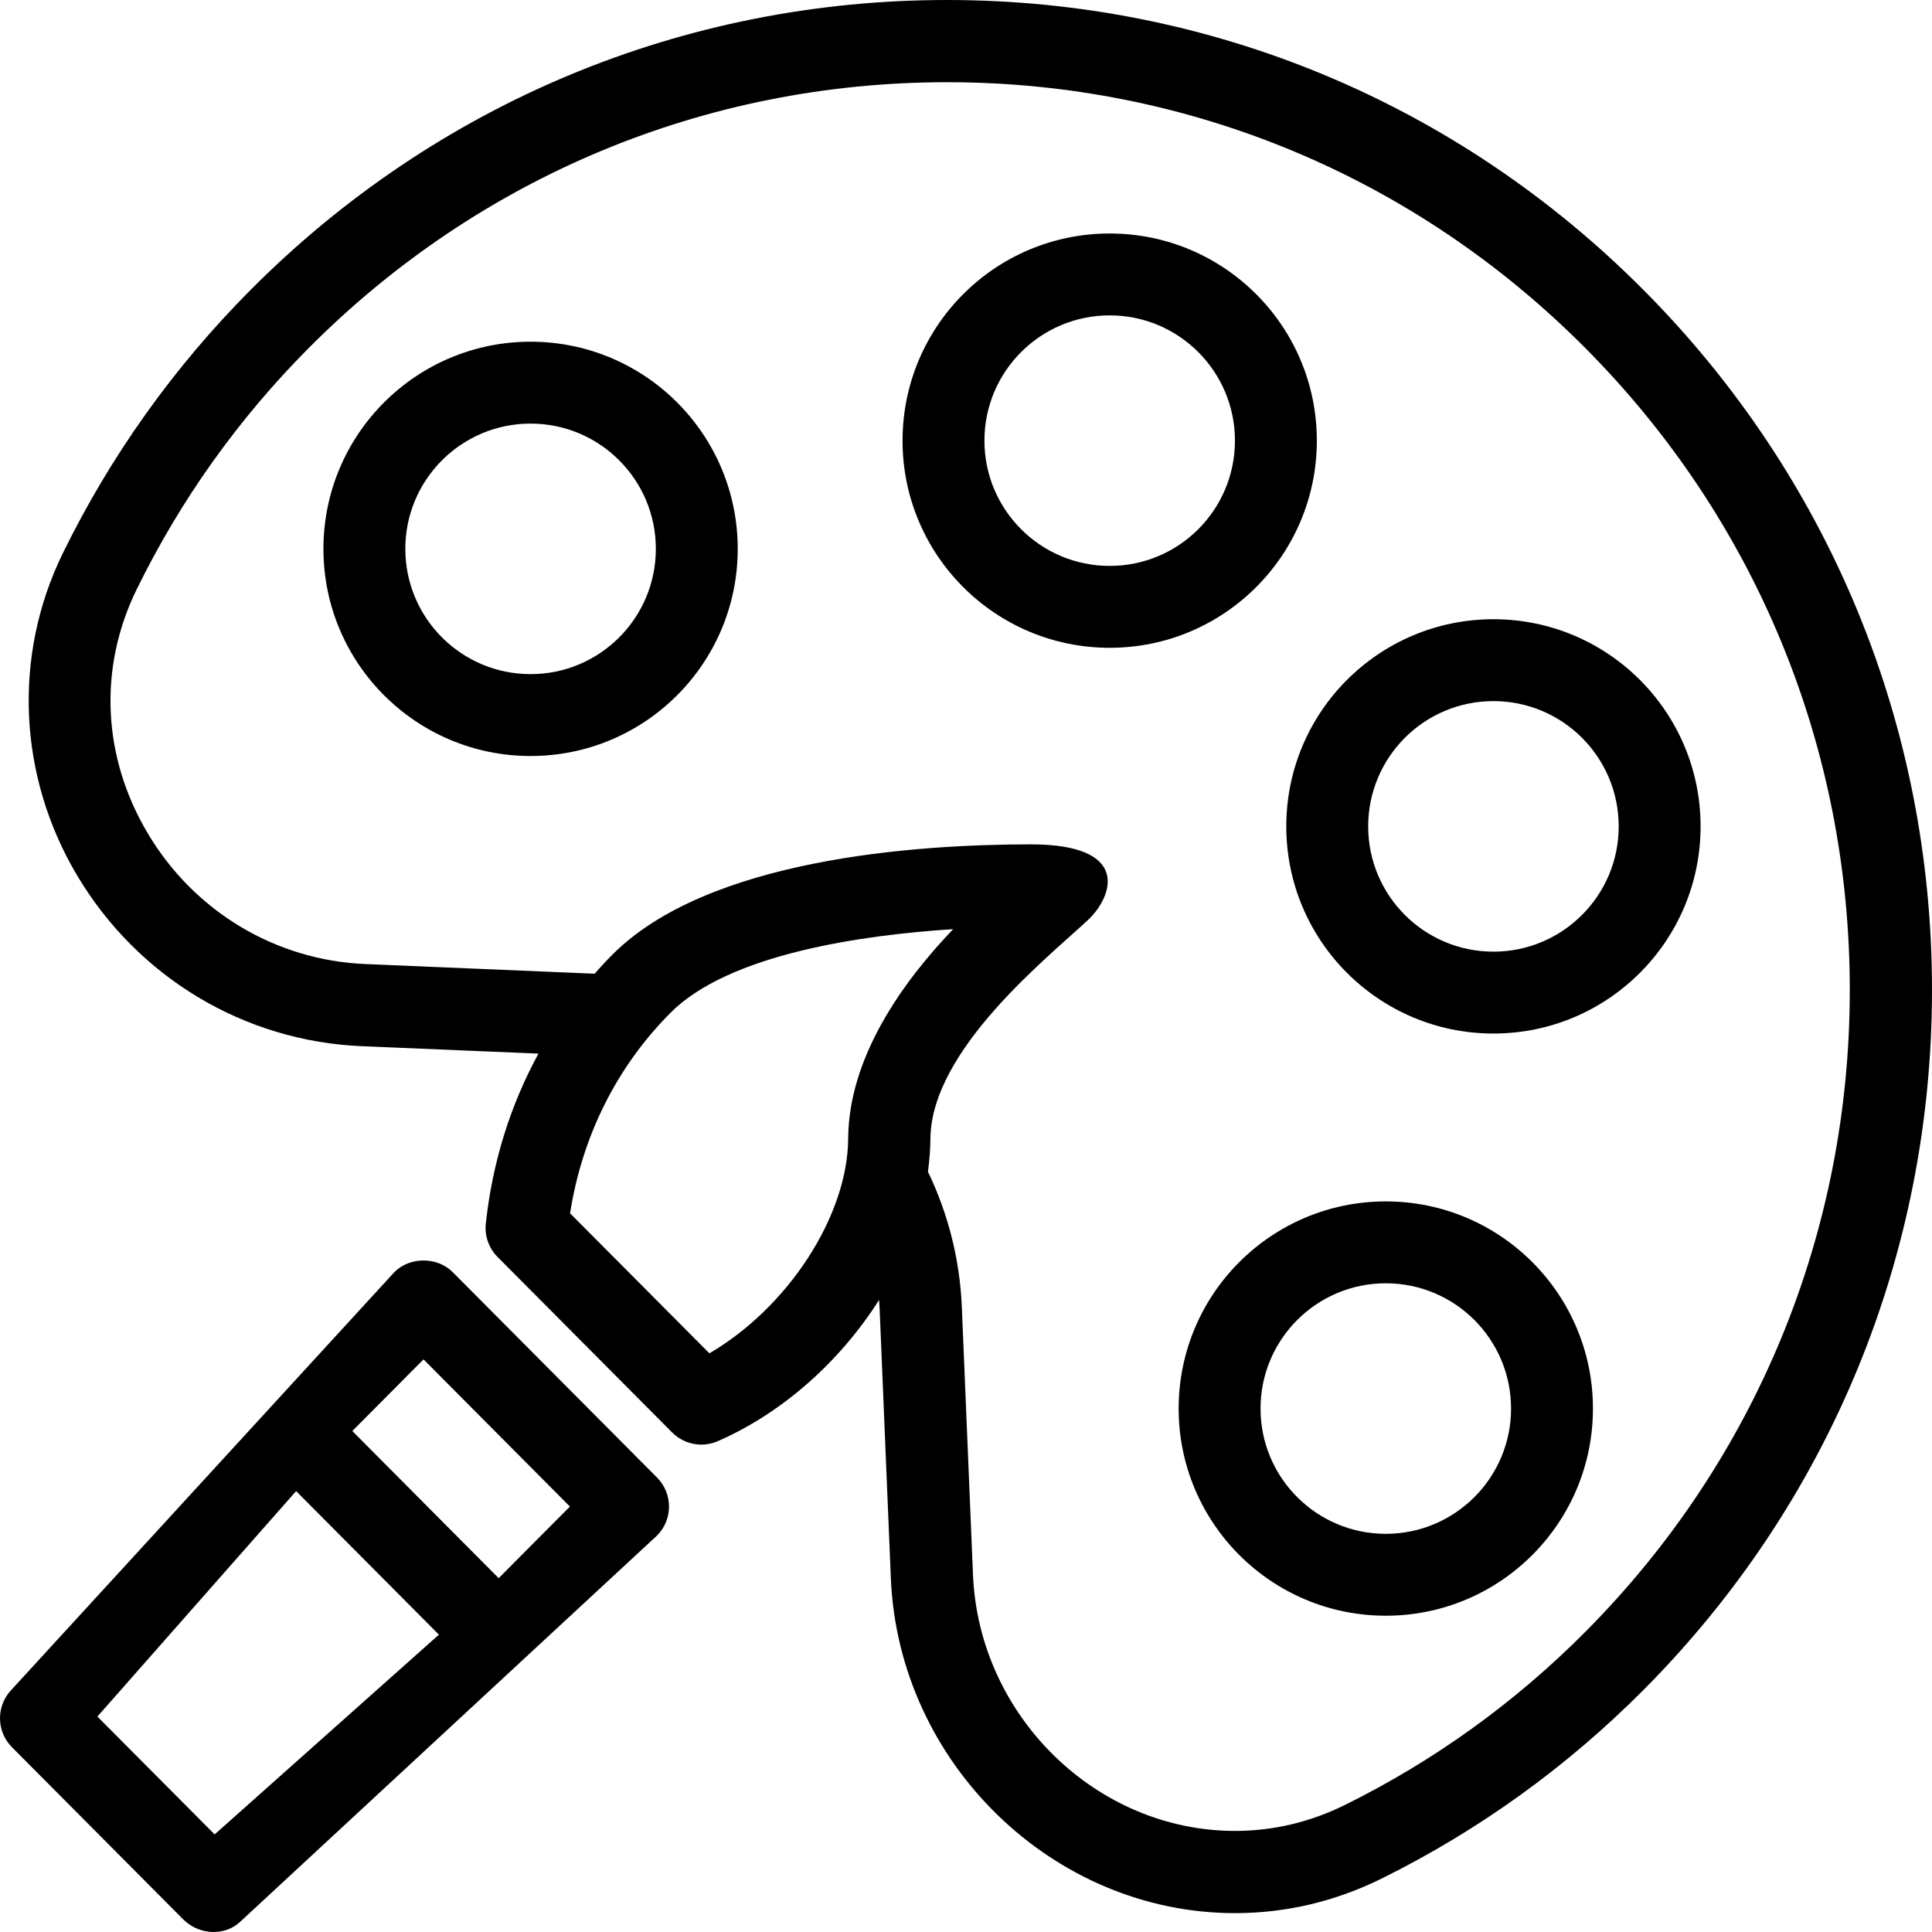
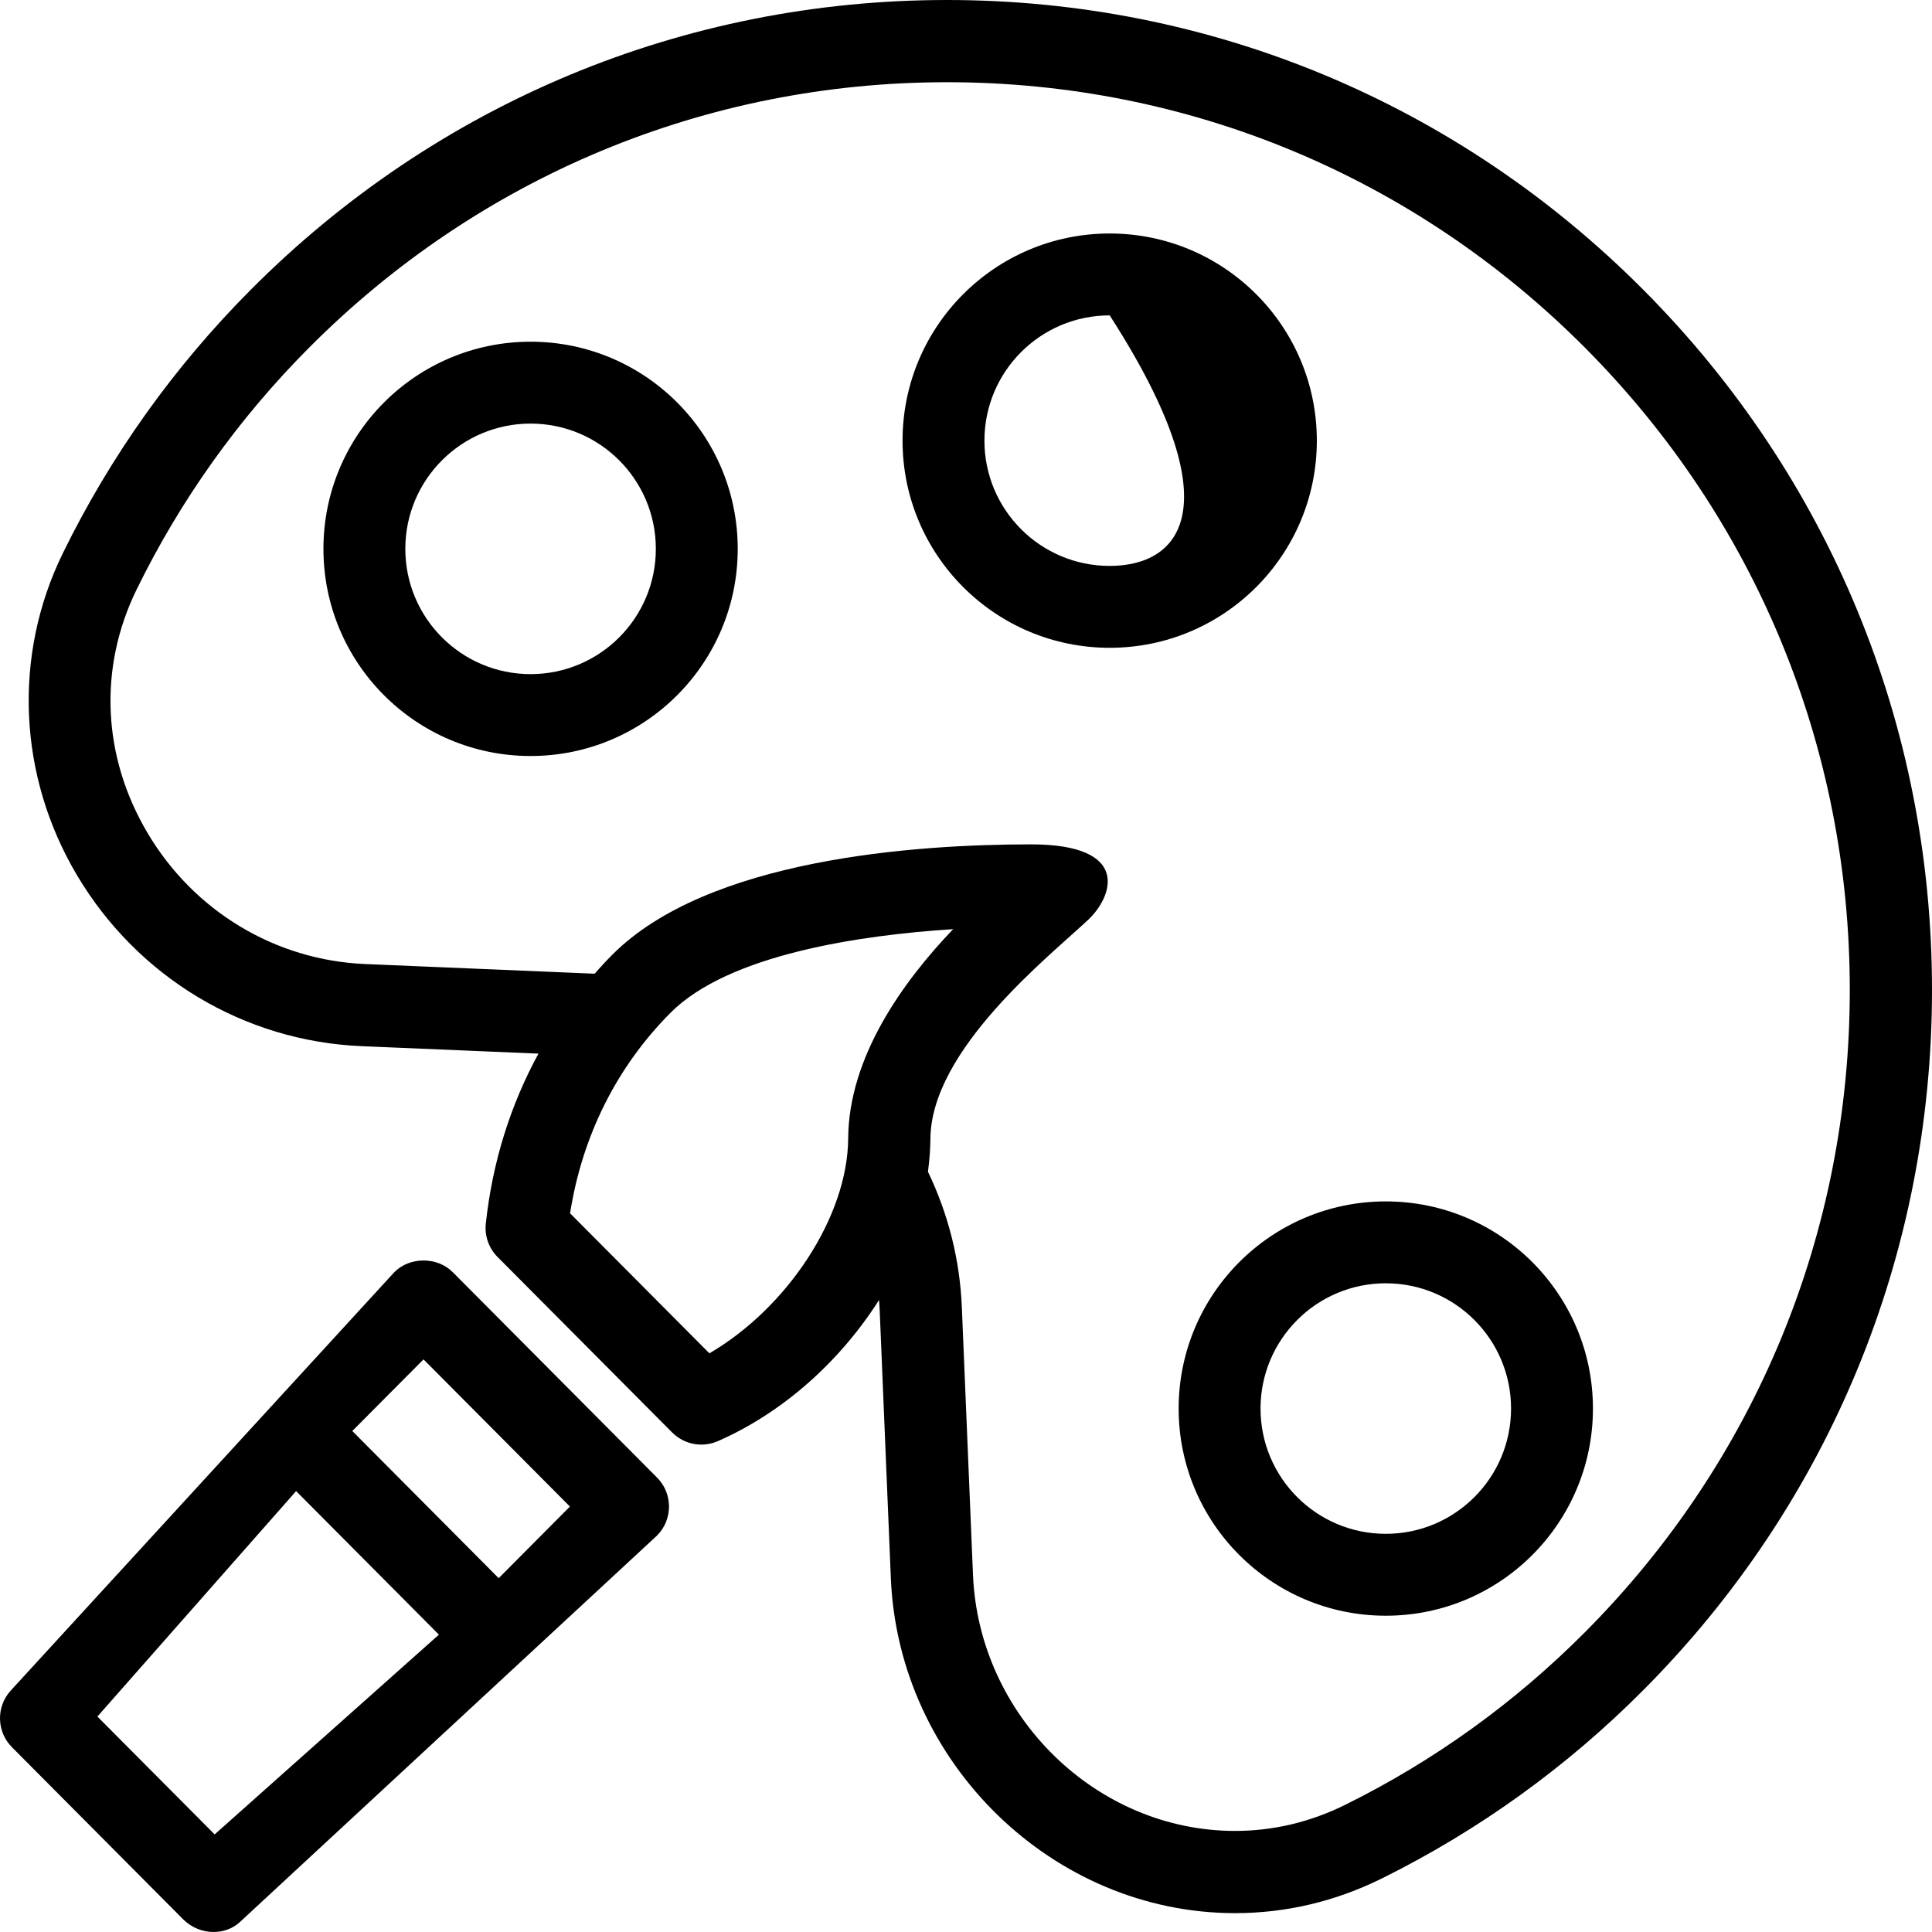
<svg xmlns="http://www.w3.org/2000/svg" version="1.1" id="Capa_1" x="0px" y="0px" viewBox="0 0 490 490" style="enable-background:new 0 0 490 490;" xml:space="preserve">
  <g>
    <path d="M114.808,322.637c-3.91-3.931-10.873-3.931-14.782,0L2.607,428.892c-3.634,4.123-3.447,10.355,0.427,14.243l43.581,43.813   c4.206,3.993,10.601,3.993,14.325,0.438l105.701-97.938c4.047-4.063,4.047-10.64,0-14.703L114.808,322.637z M54.439,465.25   l-29.735-29.893l50.397-57.18l36.215,36.41L54.439,465.25z M126.477,400.261L89.35,362.935l18.066-18.164l37.127,37.326   L126.477,400.261z" />
    <path d="M351.47,304.704c-29.016,0-52.537,23.523-52.537,52.54c0,29.016,23.521,52.539,52.537,52.539   c29.016,0,52.537-23.523,52.537-52.539C404.007,328.227,380.485,304.704,351.47,304.704z M351.47,389.014   c-17.545,0-31.769-14.224-31.769-31.77c0-17.546,14.224-31.771,31.769-31.771c17.546,0,31.769,14.225,31.769,31.771   C383.239,374.791,369.015,389.014,351.47,389.014z" />
-     <path d="M378.771,157.05c-29.016,0-52.537,23.523-52.537,52.54c0,29.016,23.522,52.539,52.537,52.539   c29.016,0,52.537-23.523,52.537-52.539C431.308,180.573,407.787,157.05,378.771,157.05z M378.771,241.36   c-17.545,0-31.769-14.224-31.769-31.77s14.224-31.771,31.769-31.771c17.546,0,31.769,14.225,31.769,31.771   S396.317,241.36,378.771,241.36z" />
    <path d="M134.568,86.664c-29.016,0-52.537,23.523-52.537,52.54c0,29.016,23.522,52.539,52.537,52.539s52.537-23.523,52.537-52.539   C187.105,110.187,163.583,86.664,134.568,86.664z M134.568,170.974c-17.545,0-31.769-14.224-31.769-31.77   c0-17.546,14.224-31.771,31.769-31.771c17.546,0,31.769,14.225,31.769,31.771C166.337,156.75,152.113,170.974,134.568,170.974z" />
-     <path d="M333.981,111.759c0-29.017-23.522-52.54-52.537-52.54s-52.537,23.523-52.537,52.54c0,29.016,23.521,52.539,52.537,52.539   S333.981,140.775,333.981,111.759z M281.444,143.529c-17.545,0-31.769-14.224-31.769-31.77c0-17.546,14.223-31.771,31.769-31.771   c17.546,0,31.769,14.225,31.769,31.771C313.213,129.305,298.99,143.529,281.444,143.529z" />
+     <path d="M333.981,111.759c0-29.017-23.522-52.54-52.537-52.54s-52.537,23.523-52.537,52.54c0,29.016,23.521,52.539,52.537,52.539   S333.981,140.775,333.981,111.759z M281.444,143.529c-17.545,0-31.769-14.224-31.769-31.77c0-17.546,14.223-31.771,31.769-31.771   C313.213,129.305,298.99,143.529,281.444,143.529z" />
    <path d="M416.848,73.562C369.658,26.126,306.918,0,240.185,0C173.452,0,110.711,26.126,63.521,73.562   c-19.451,19.549-35.456,42.001-47.567,66.711c-12.732,25.984-11.388,56.538,3.599,81.749c15.384,25.862,42.369,42.06,72.189,43.313   l44.826,1.888c-7.136,13.057-11.684,27.586-13.355,43.096c-0.337,3.125,0.753,6.241,2.973,8.471l44.294,44.524   c2.001,2.006,4.673,3.075,7.396,3.075c1.405,0,2.83-0.286,4.174-0.876c16.679-7.299,31.149-20.443,40.893-35.806   c0.075,0.913,0.135,1.827,0.173,2.746l2.825,67.84c1.95,46.825,41.107,84.925,87.288,84.925c12.91,0,25.438-2.962,37.238-8.796   c24.593-12.189,46.925-28.275,66.381-47.834C464.023,381.171,490,318.126,490,251.069C490,184.023,464.023,120.979,416.848,73.562z    M215.119,288.731c-0.127,19.834-15.424,42.957-35.202,54.503l-35.333-35.514c3.08-19.63,11.82-37.121,25.453-50.836   c14.849-14.927,48.452-19.732,71.706-21.23C228.889,249.084,215.246,268.164,215.119,288.731z M402.065,413.884   c-17.837,17.93-38.312,32.684-60.853,43.842c-8.893,4.41-18.311,6.638-27.983,6.638c-35.15,0-64.96-29.129-66.457-64.948   l-2.825-67.841c-0.498-11.993-3.39-23.549-8.593-34.393c0.022-0.161,0.036-0.319,0.057-0.479c0.18-1.373,0.315-2.743,0.407-4.111   c0.008-0.113,0.02-0.228,0.028-0.341c0,0-0.001,0.001-0.002,0.001c0.07-1.132,0.119-2.263,0.126-3.388   c0.143-22.705,30.18-46.323,40.037-55.603c6.191-5.829,11.053-19.111-14.518-19.111c-29.261,0-81.974,3.636-106.236,28.031   c-1.54,1.548-3.009,3.149-4.446,4.773l-58.188-2.452c-22.76-0.958-43.372-13.349-55.142-33.142   c-11.545-19.416-12.568-41.979-2.799-61.905c11.107-22.674,25.783-43.261,43.627-61.191   c43.244-43.476,100.738-67.412,161.88-67.412c61.143,0,118.636,23.937,161.88,67.412c43.261,43.486,67.084,101.308,67.084,162.804   C469.149,312.577,445.326,370.397,402.065,413.884z" />
  </g>
  <g>
</g>
  <g>
</g>
  <g>
</g>
  <g>
</g>
  <g>
</g>
  <g>
</g>
  <g>
</g>
  <g>
</g>
  <g>
</g>
  <g>
</g>
  <g>
</g>
  <g>
</g>
  <g>
</g>
  <g>
</g>
  <g>
</g>
</svg>